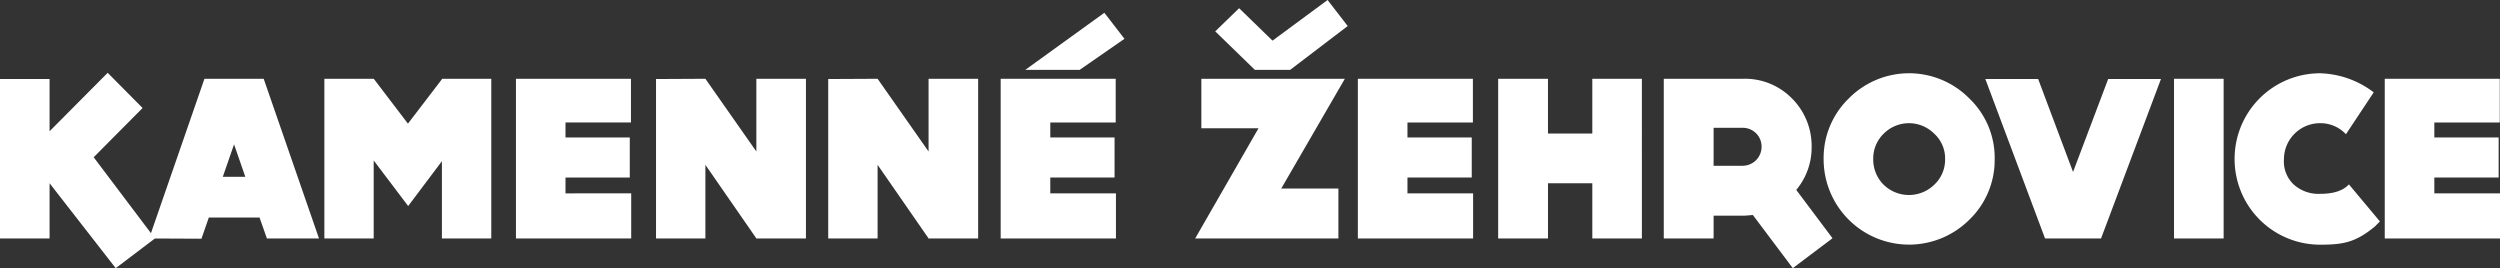
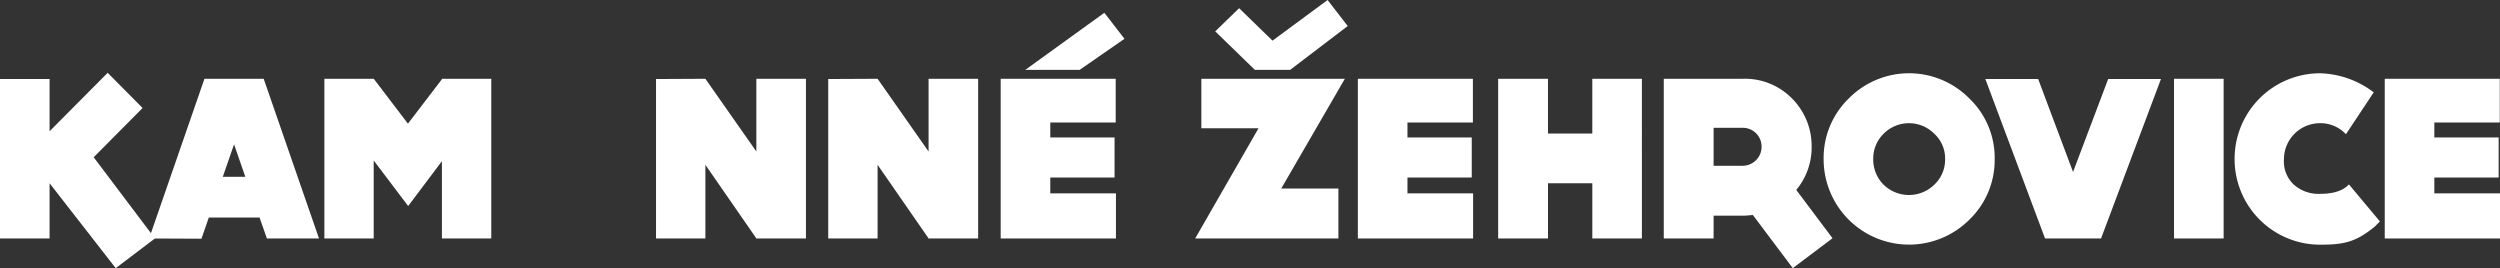
<svg xmlns="http://www.w3.org/2000/svg" width="420.65" height="45.121">
  <rect width="100%" height="100%" fill="#333333" stroke="none" />
  <g fill="#fff">
    <path data-name="Path 5803" d="M8.342 22.083v-8.786H0v26.829h8.342v-9.294L19.47 45.121l6.6-5-10.31-13.664 8.23-8.284-5.874-5.923z" />
    <path data-name="Path 5804" d="M37.49 29.749l1.893-5.462 1.893 5.462zm7.418 10.376h8.768l-9.307-26.87h-9.968l-9.311 26.87 8.809.041 1.236-3.564h8.537z" fill-rule="evenodd" />
    <path data-name="Path 5805" d="M74.355 13.256v.077l-5.715 7.473-5.72-7.509h-.042v-.041h-8.3v26.87h8.3V27.001l5.8 7.667 5.679-7.55v13.007h8.306V13.256z" fill-rule="evenodd" />
-     <path data-name="Path 5806" d="M106.165 20.611v-7.355H86.814v26.87h19.392v-7.59H95.152v-2.668h10.815v-6.739H95.152v-2.518z" fill-rule="evenodd" />
    <path data-name="Path 5807" d="M135.608 13.256h-8.342v12.237l-8.577-12.237-8.306.041v26.828h8.306v-12.39l8.613 12.431.077-.041h8.229z" fill-rule="evenodd" />
    <path data-name="Path 5808" d="M164.583 13.256h-8.342v12.237l-8.577-12.237-8.306.041v26.828h8.306v-12.39l8.614 12.431.081-.041h8.224z" fill-rule="evenodd" />
    <path data-name="Path 5809" d="M187.726 20.611v-7.355h-19.352v26.87h19.393v-7.59h-11.046v-2.668h10.814v-6.739h-10.814v-2.518z" fill-rule="evenodd" />
    <path data-name="Path 5810" d="M215.579 31.725h9.619v8.4h-24.1l10.661-18.546h-9.619v-8.323h24.144z" fill-rule="evenodd" />
    <path data-name="Path 5811" d="M247.828 20.611v-7.355h-19.356v26.87h19.392v-7.59h-11.045v-2.668h10.815v-6.739h-10.815v-2.518z" fill-rule="evenodd" />
    <path data-name="Path 5812" d="M276.265 40.125h-8.342v-9.293h-7.459v9.293h-8.384V13.256h8.383v9.217h7.459v-9.217h8.342z" fill-rule="evenodd" />
    <path data-name="Path 5813" d="M288.33 27.893v-6.39h4.905a3.16 3.16 0 013.17 3.175 3.2 3.2 0 01-3.17 3.215zm20.008 12.192l-6.1-8.13a11.108 11.108 0 002.587-7.278 11.3 11.3 0 00-3.4-8.206 11.079 11.079 0 00-8.192-3.215h-13.286v26.87h8.383v-3.832h4.905c.579 0 1.159-.077 1.7-.118l6.721 8.945z" fill-rule="evenodd" />
    <path data-name="Path 5814" d="M325.467 22.509a6.006 6.006 0 00-8.536 0 5.824 5.824 0 00-1.74 4.262 5.972 5.972 0 001.74 4.3 6.107 6.107 0 008.536 0 5.749 5.749 0 001.816-4.3 5.61 5.61 0 00-1.816-4.262m5.91 14.442a14.372 14.372 0 01-24.533-10.181 13.938 13.938 0 014.212-10.186 14.253 14.253 0 0120.32 0 13.815 13.815 0 014.249 10.186 13.929 13.929 0 01-4.249 10.181" fill-rule="evenodd" />
    <path data-name="Path 5815" d="M353.521 40.126l10.082-26.829h-8.882l-5.91 15.639-5.869-15.639h-8.886l10.045 26.829z" fill-rule="evenodd" />
    <path data-name="Rectangle 4219" d="M365.801 13.256h8.346v26.87h-8.346z" />
    <path data-name="Path 5816" d="M399.595 38.11c-3.207 2.636-5.213 3.061-9.23 3.061a14.388 14.388 0 01-14.37-14.4 14.389 14.389 0 0114.37-14.442 15.564 15.564 0 019.037 3.209l-4.674 7.047-.077-.077a5.831 5.831 0 00-4.289-1.78 6.069 6.069 0 00-6.064 6.041 5.342 5.342 0 001.544 4.18 6.194 6.194 0 004.52 1.666c1.662 0 3.555-.272 4.751-1.472l.117-.118 5.213 6.232z" fill-rule="evenodd" />
    <path data-name="Path 5817" d="M420.609 20.611v-7.355h-19.352v26.87h19.392v-7.59h-11.048v-2.668h10.82v-6.739h-10.82v-2.518z" fill-rule="evenodd" />
    <path data-name="Path 5818" d="M226.765 4.379l-9.684 7.378h-5.933l-6.671-6.481 4.017-3.895 5.62 5.457L223.381 0z" fill-rule="evenodd" />
    <path data-name="Path 5819" d="M189.203 6.53l-7.54 5.226h-9.152l13.308-9.606z" fill-rule="evenodd" />
  </g>
</svg>